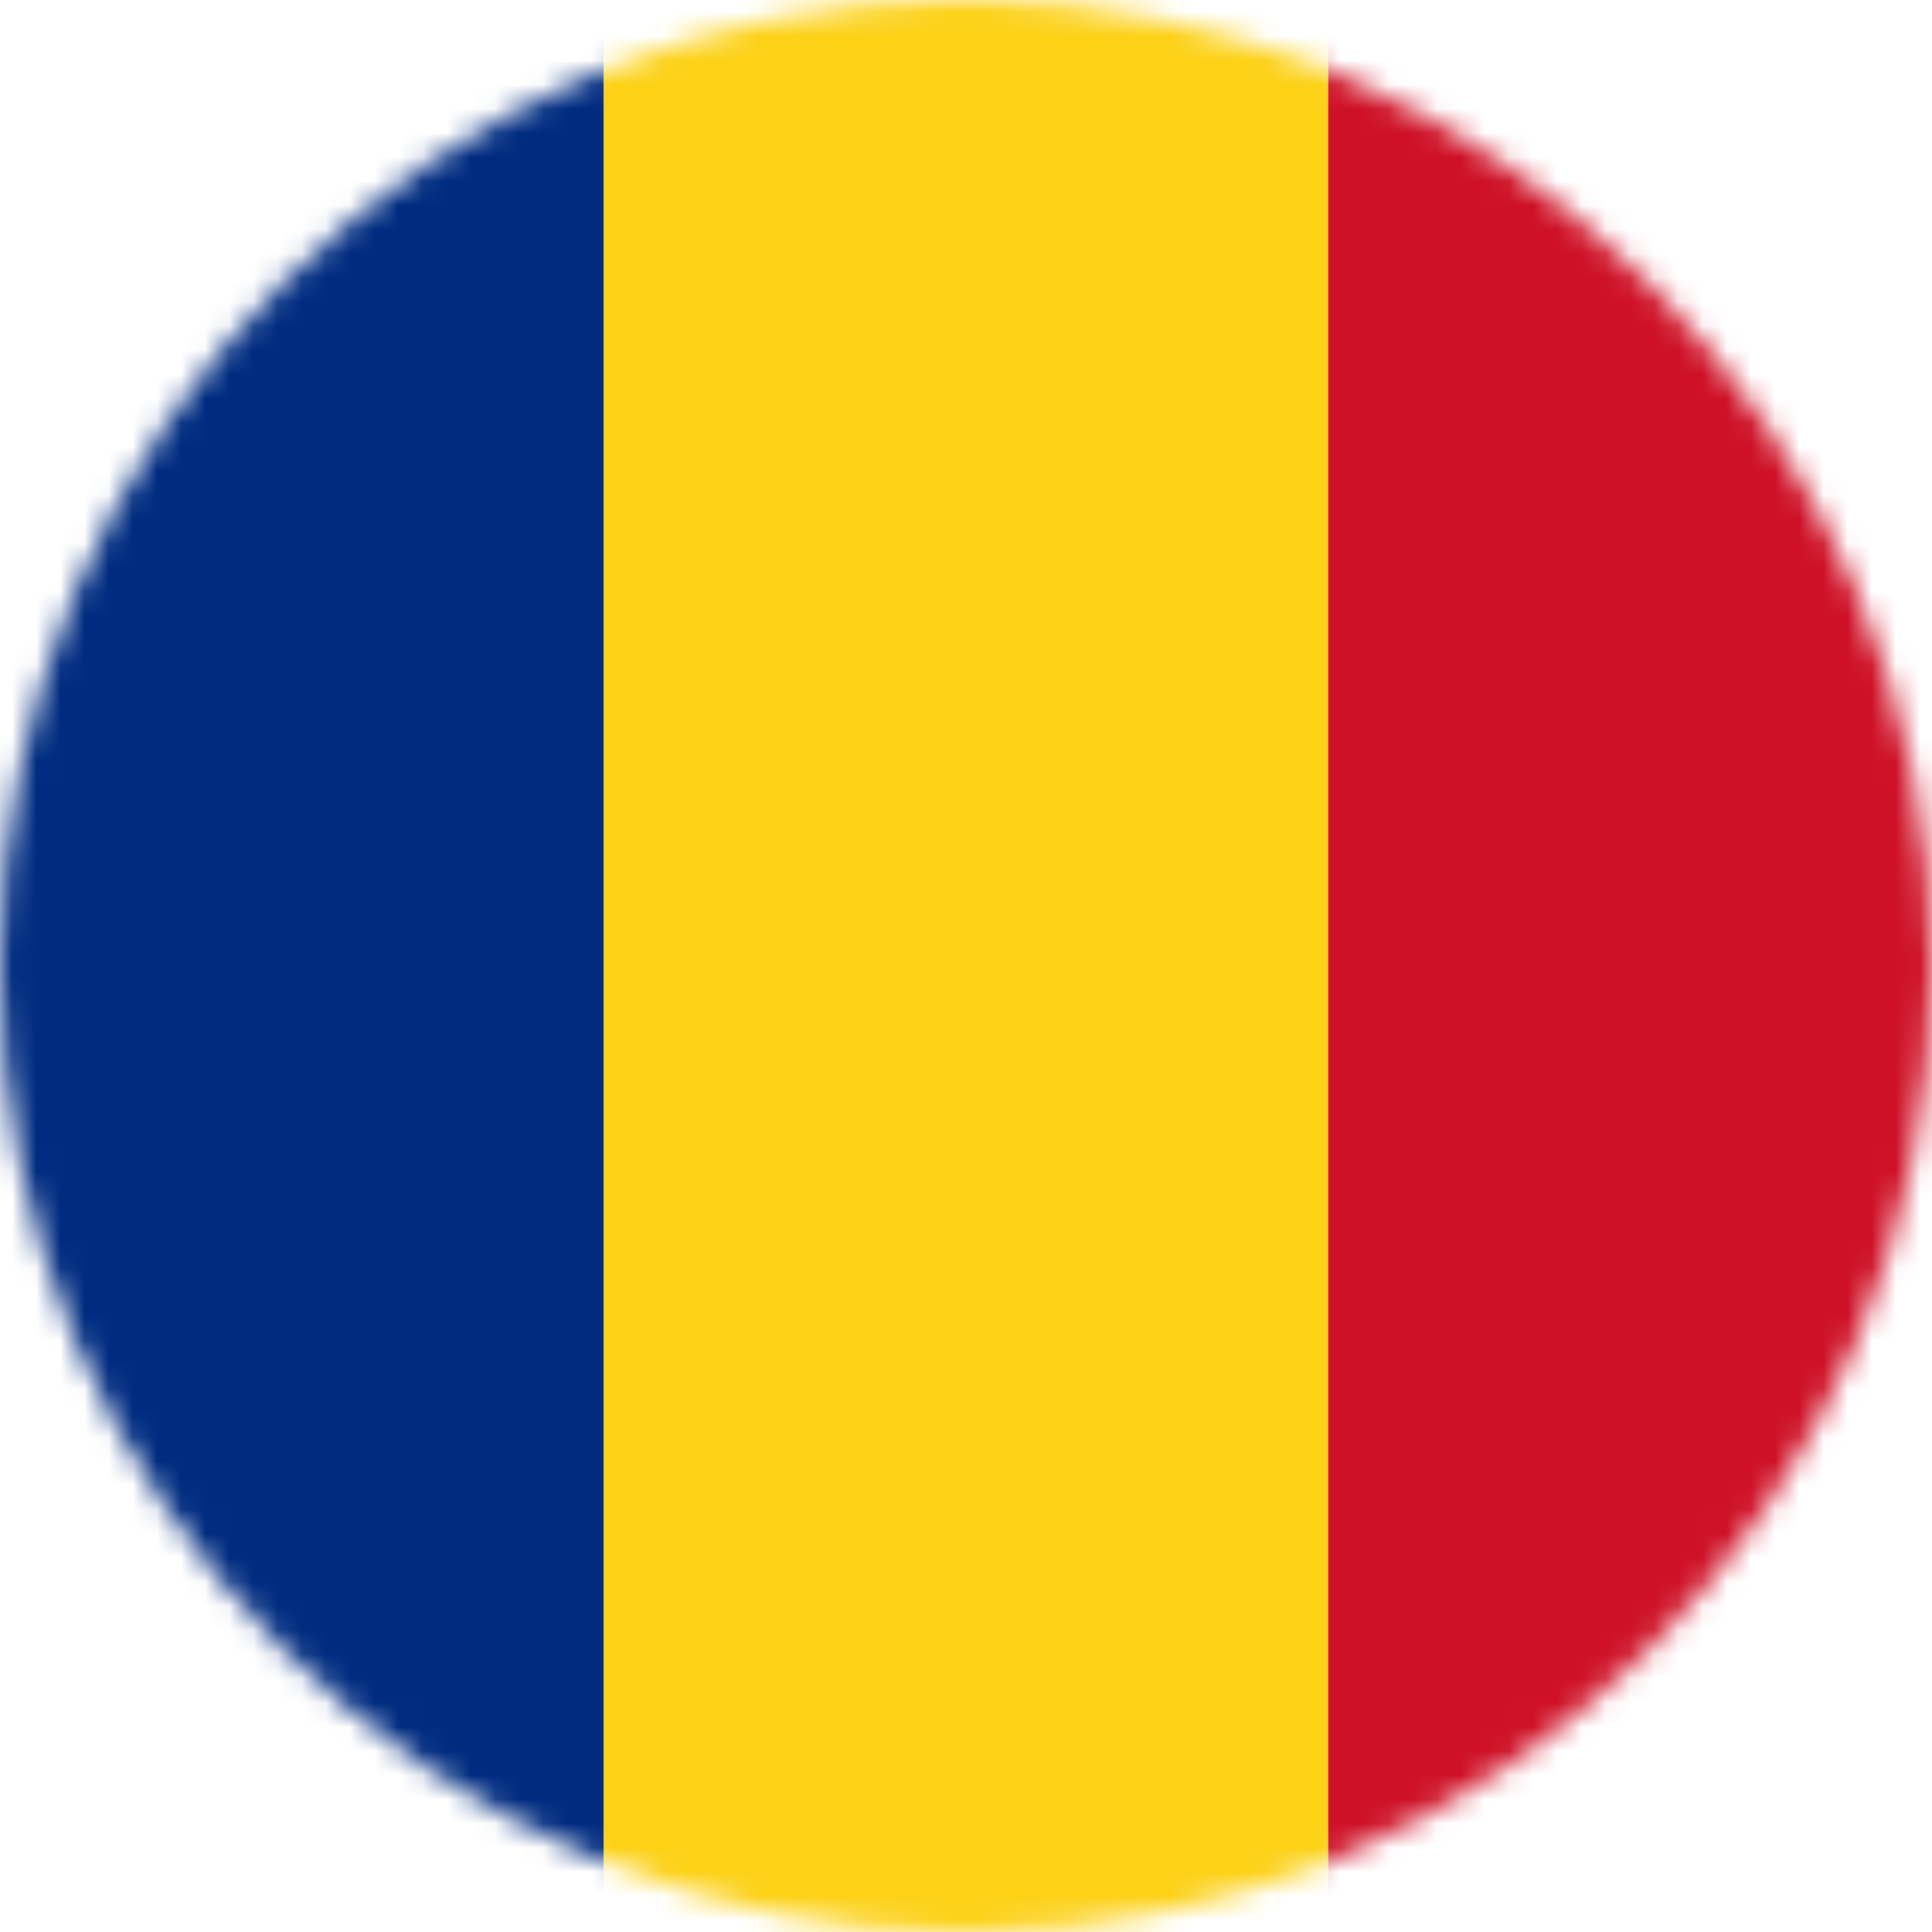
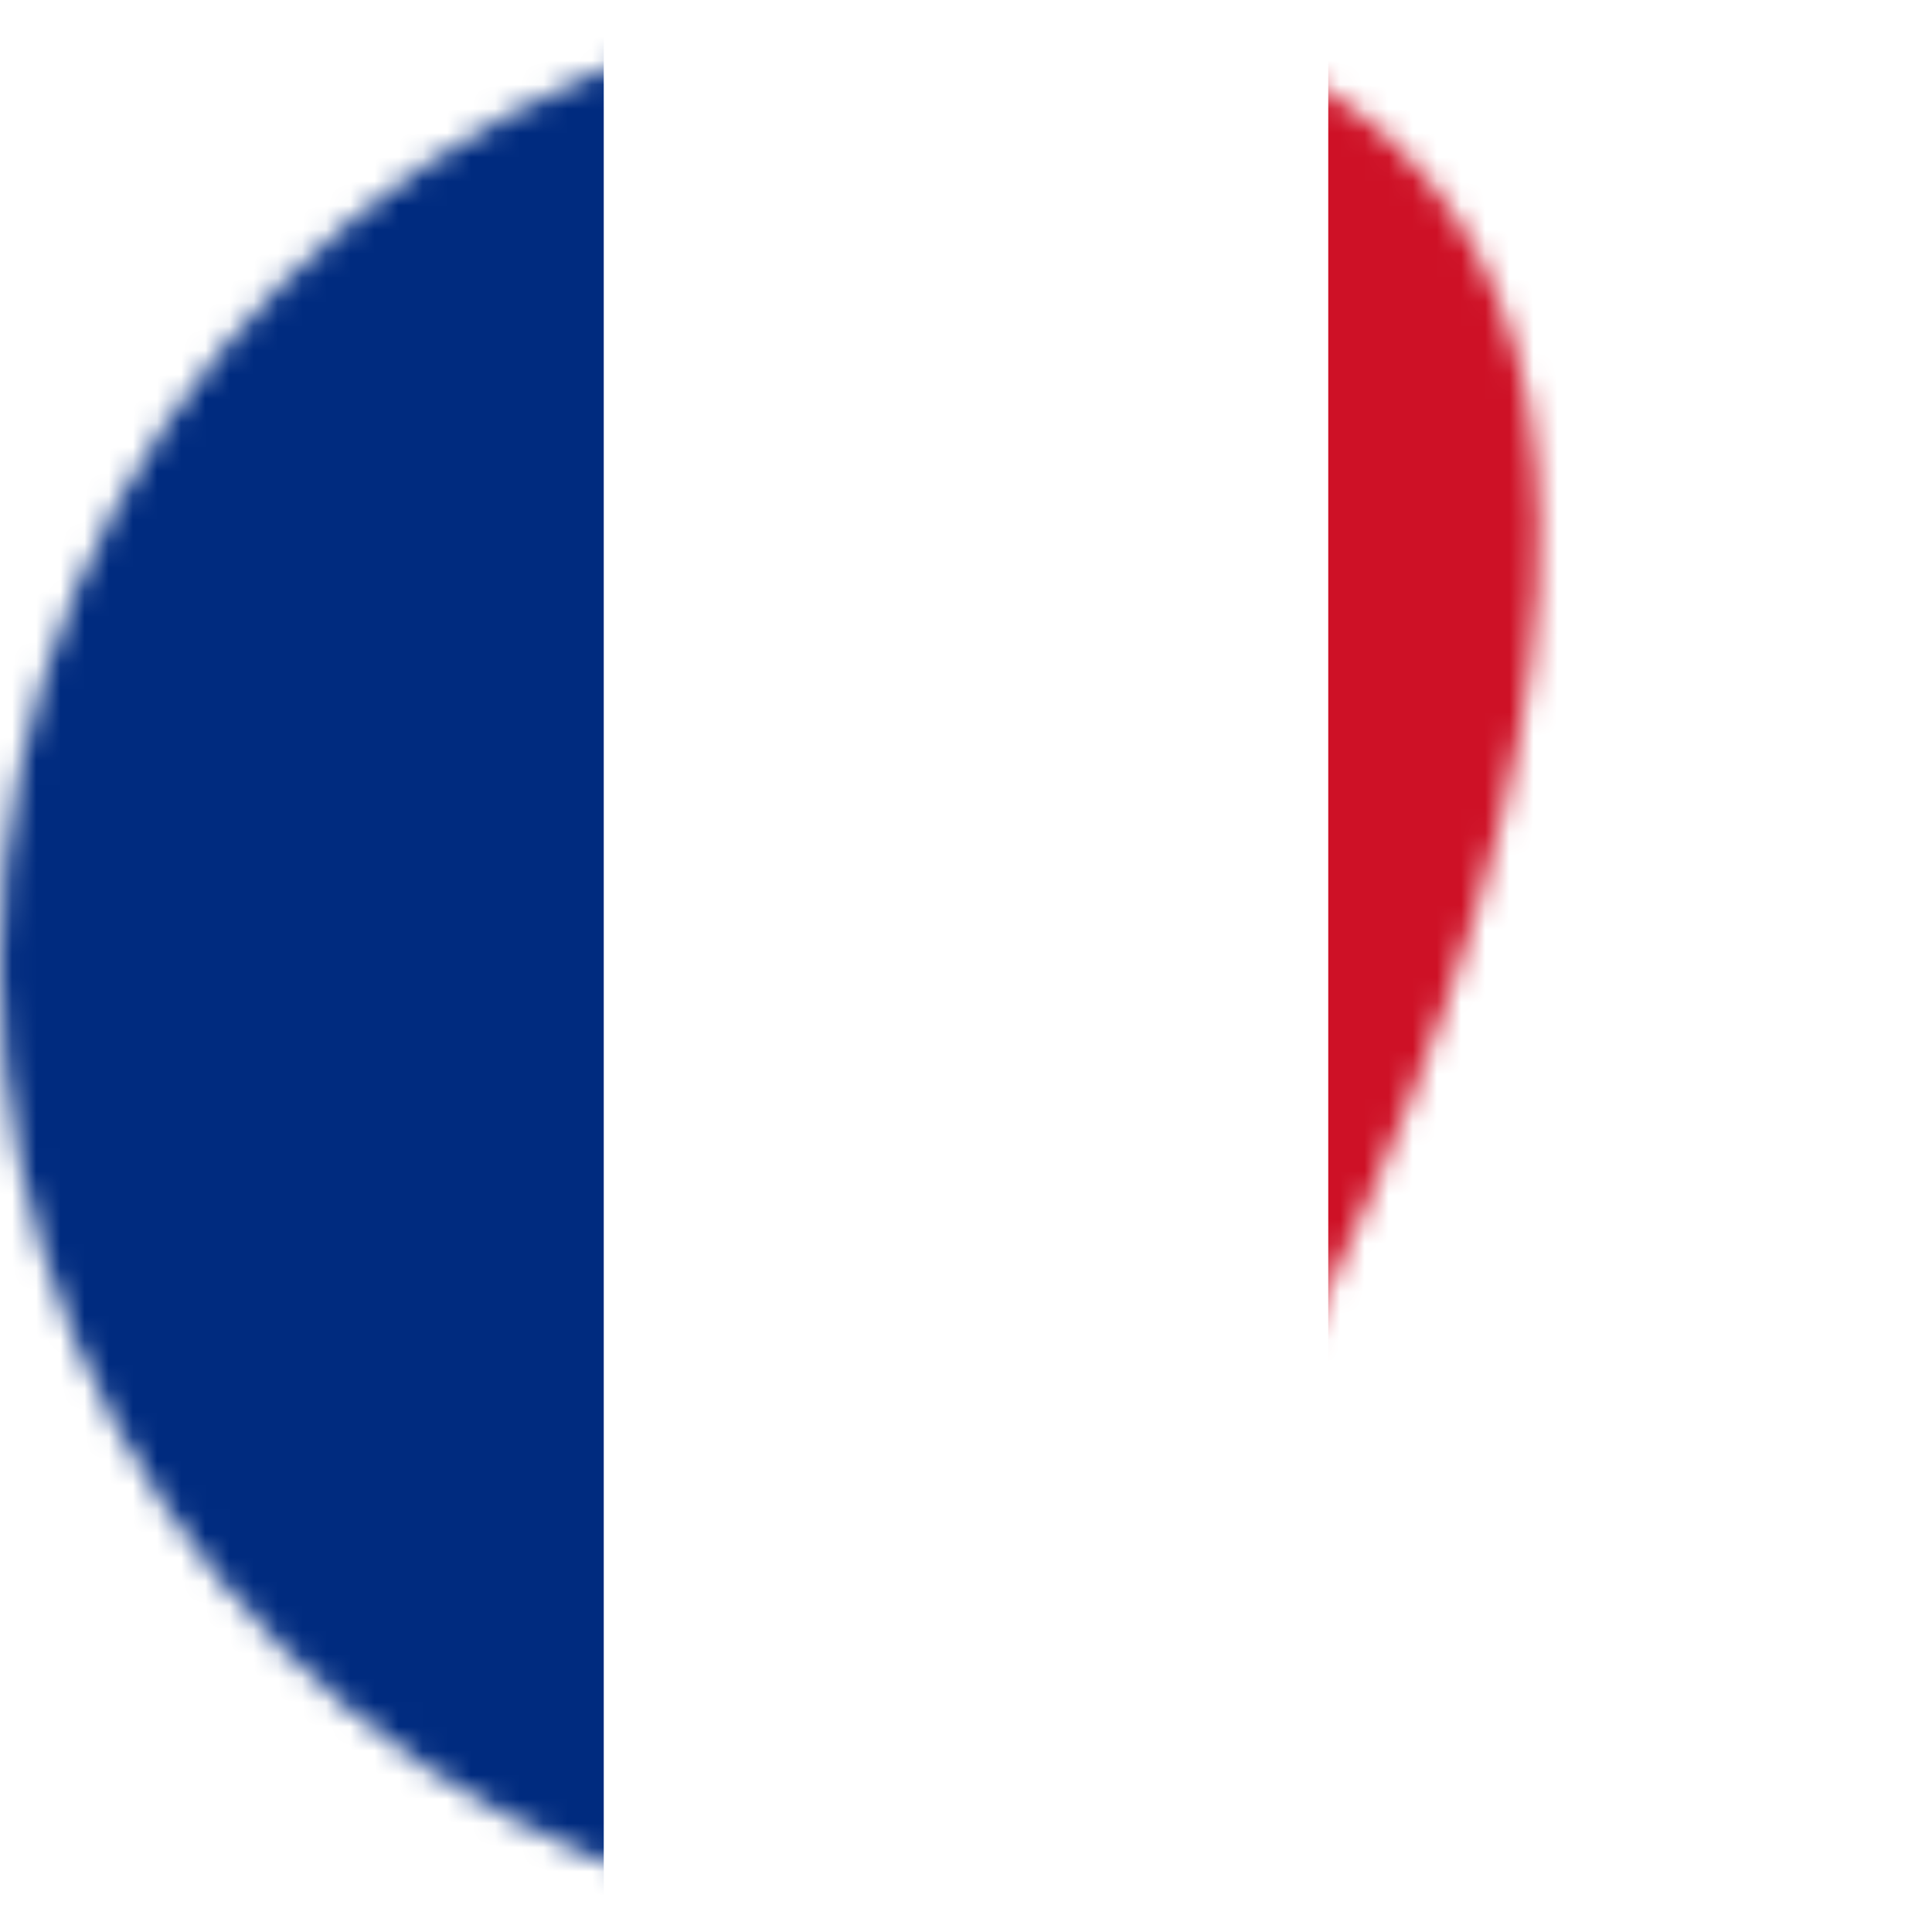
<svg xmlns="http://www.w3.org/2000/svg" width="80" height="80" viewBox="0 0 80 80" fill="none">
  <mask id="mask0_232_1928" style="mask-type:alpha" maskUnits="userSpaceOnUse" x="0" y="0" width="80" height="80">
-     <path d="M40 0C17.909 0 0 17.909 0 40C0 62.091 17.909 80 40 80C62.091 80 80 62.091 80 40C80 17.909 62.091 0 40 0Z" fill="white" />
+     <path d="M40 0C17.909 0 0 17.909 0 40C0 62.091 17.909 80 40 80C80 17.909 62.091 0 40 0Z" fill="white" />
  </mask>
  <g mask="url(#mask0_232_1928)">
    <rect x="-5" width="30" height="80" fill="#002B7F" />
-     <rect x="25" width="30" height="80" fill="#FCD116" />
    <rect x="55" width="30" height="80" fill="#CE1126" />
  </g>
</svg>